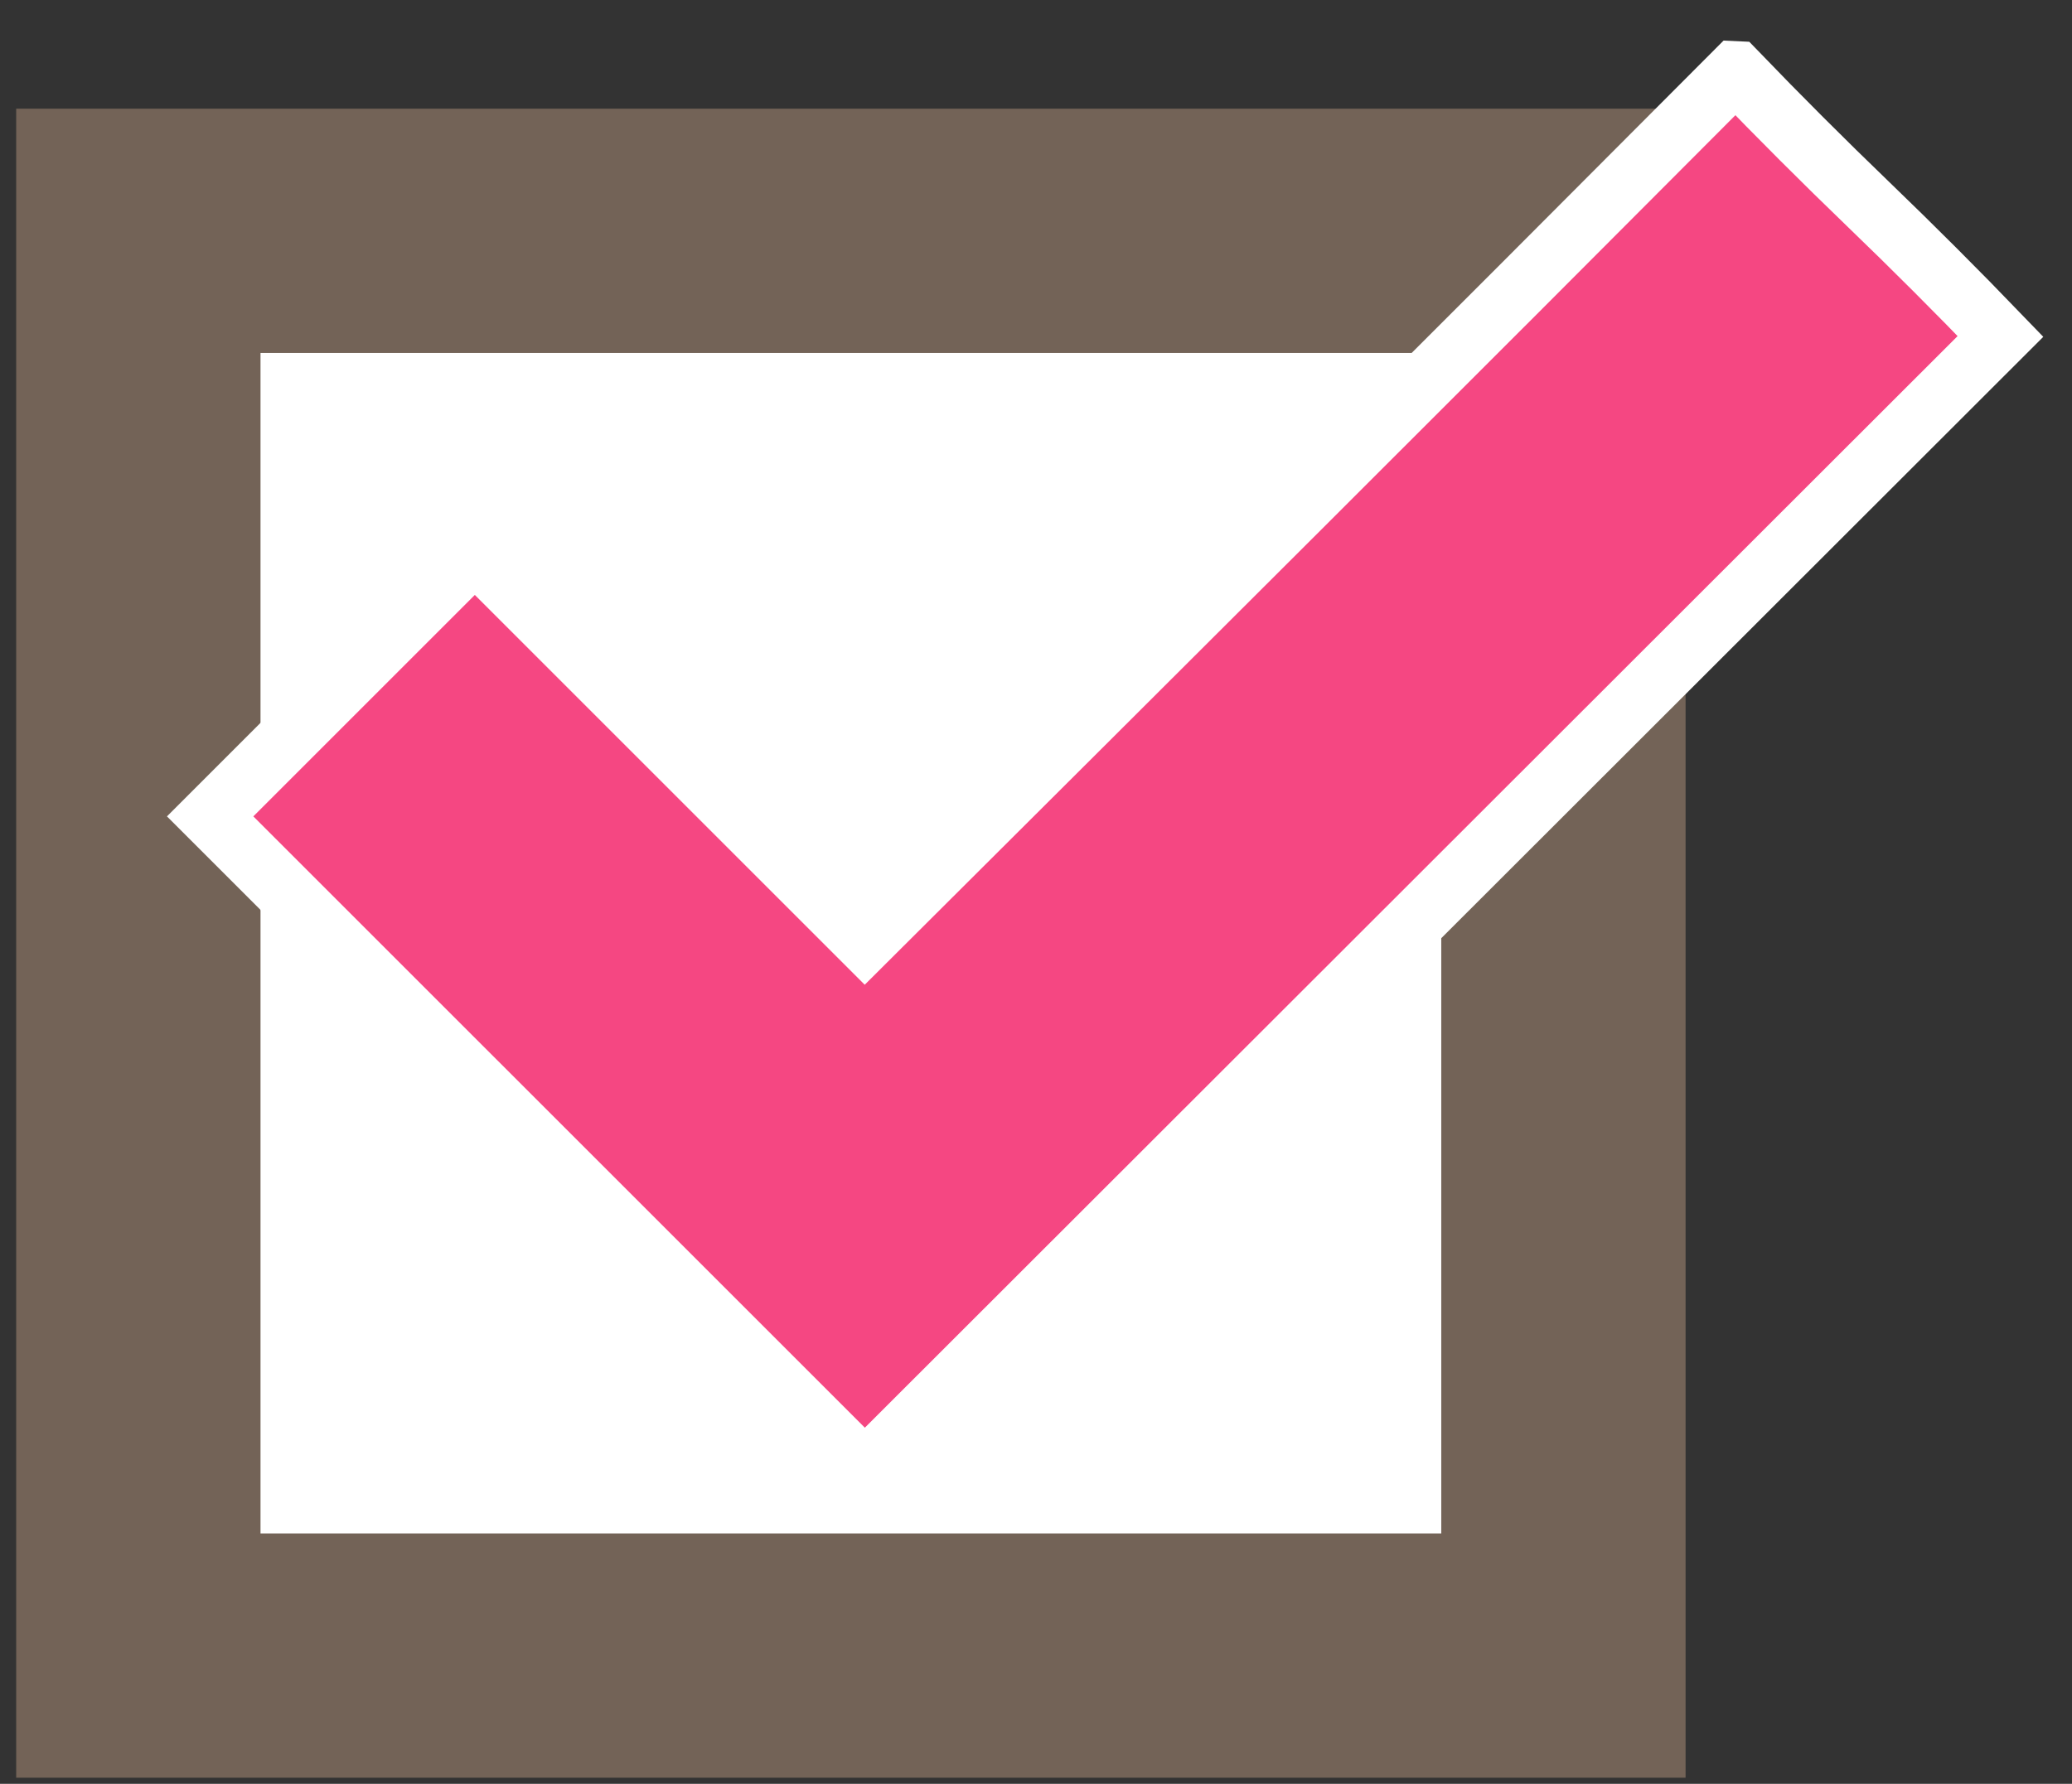
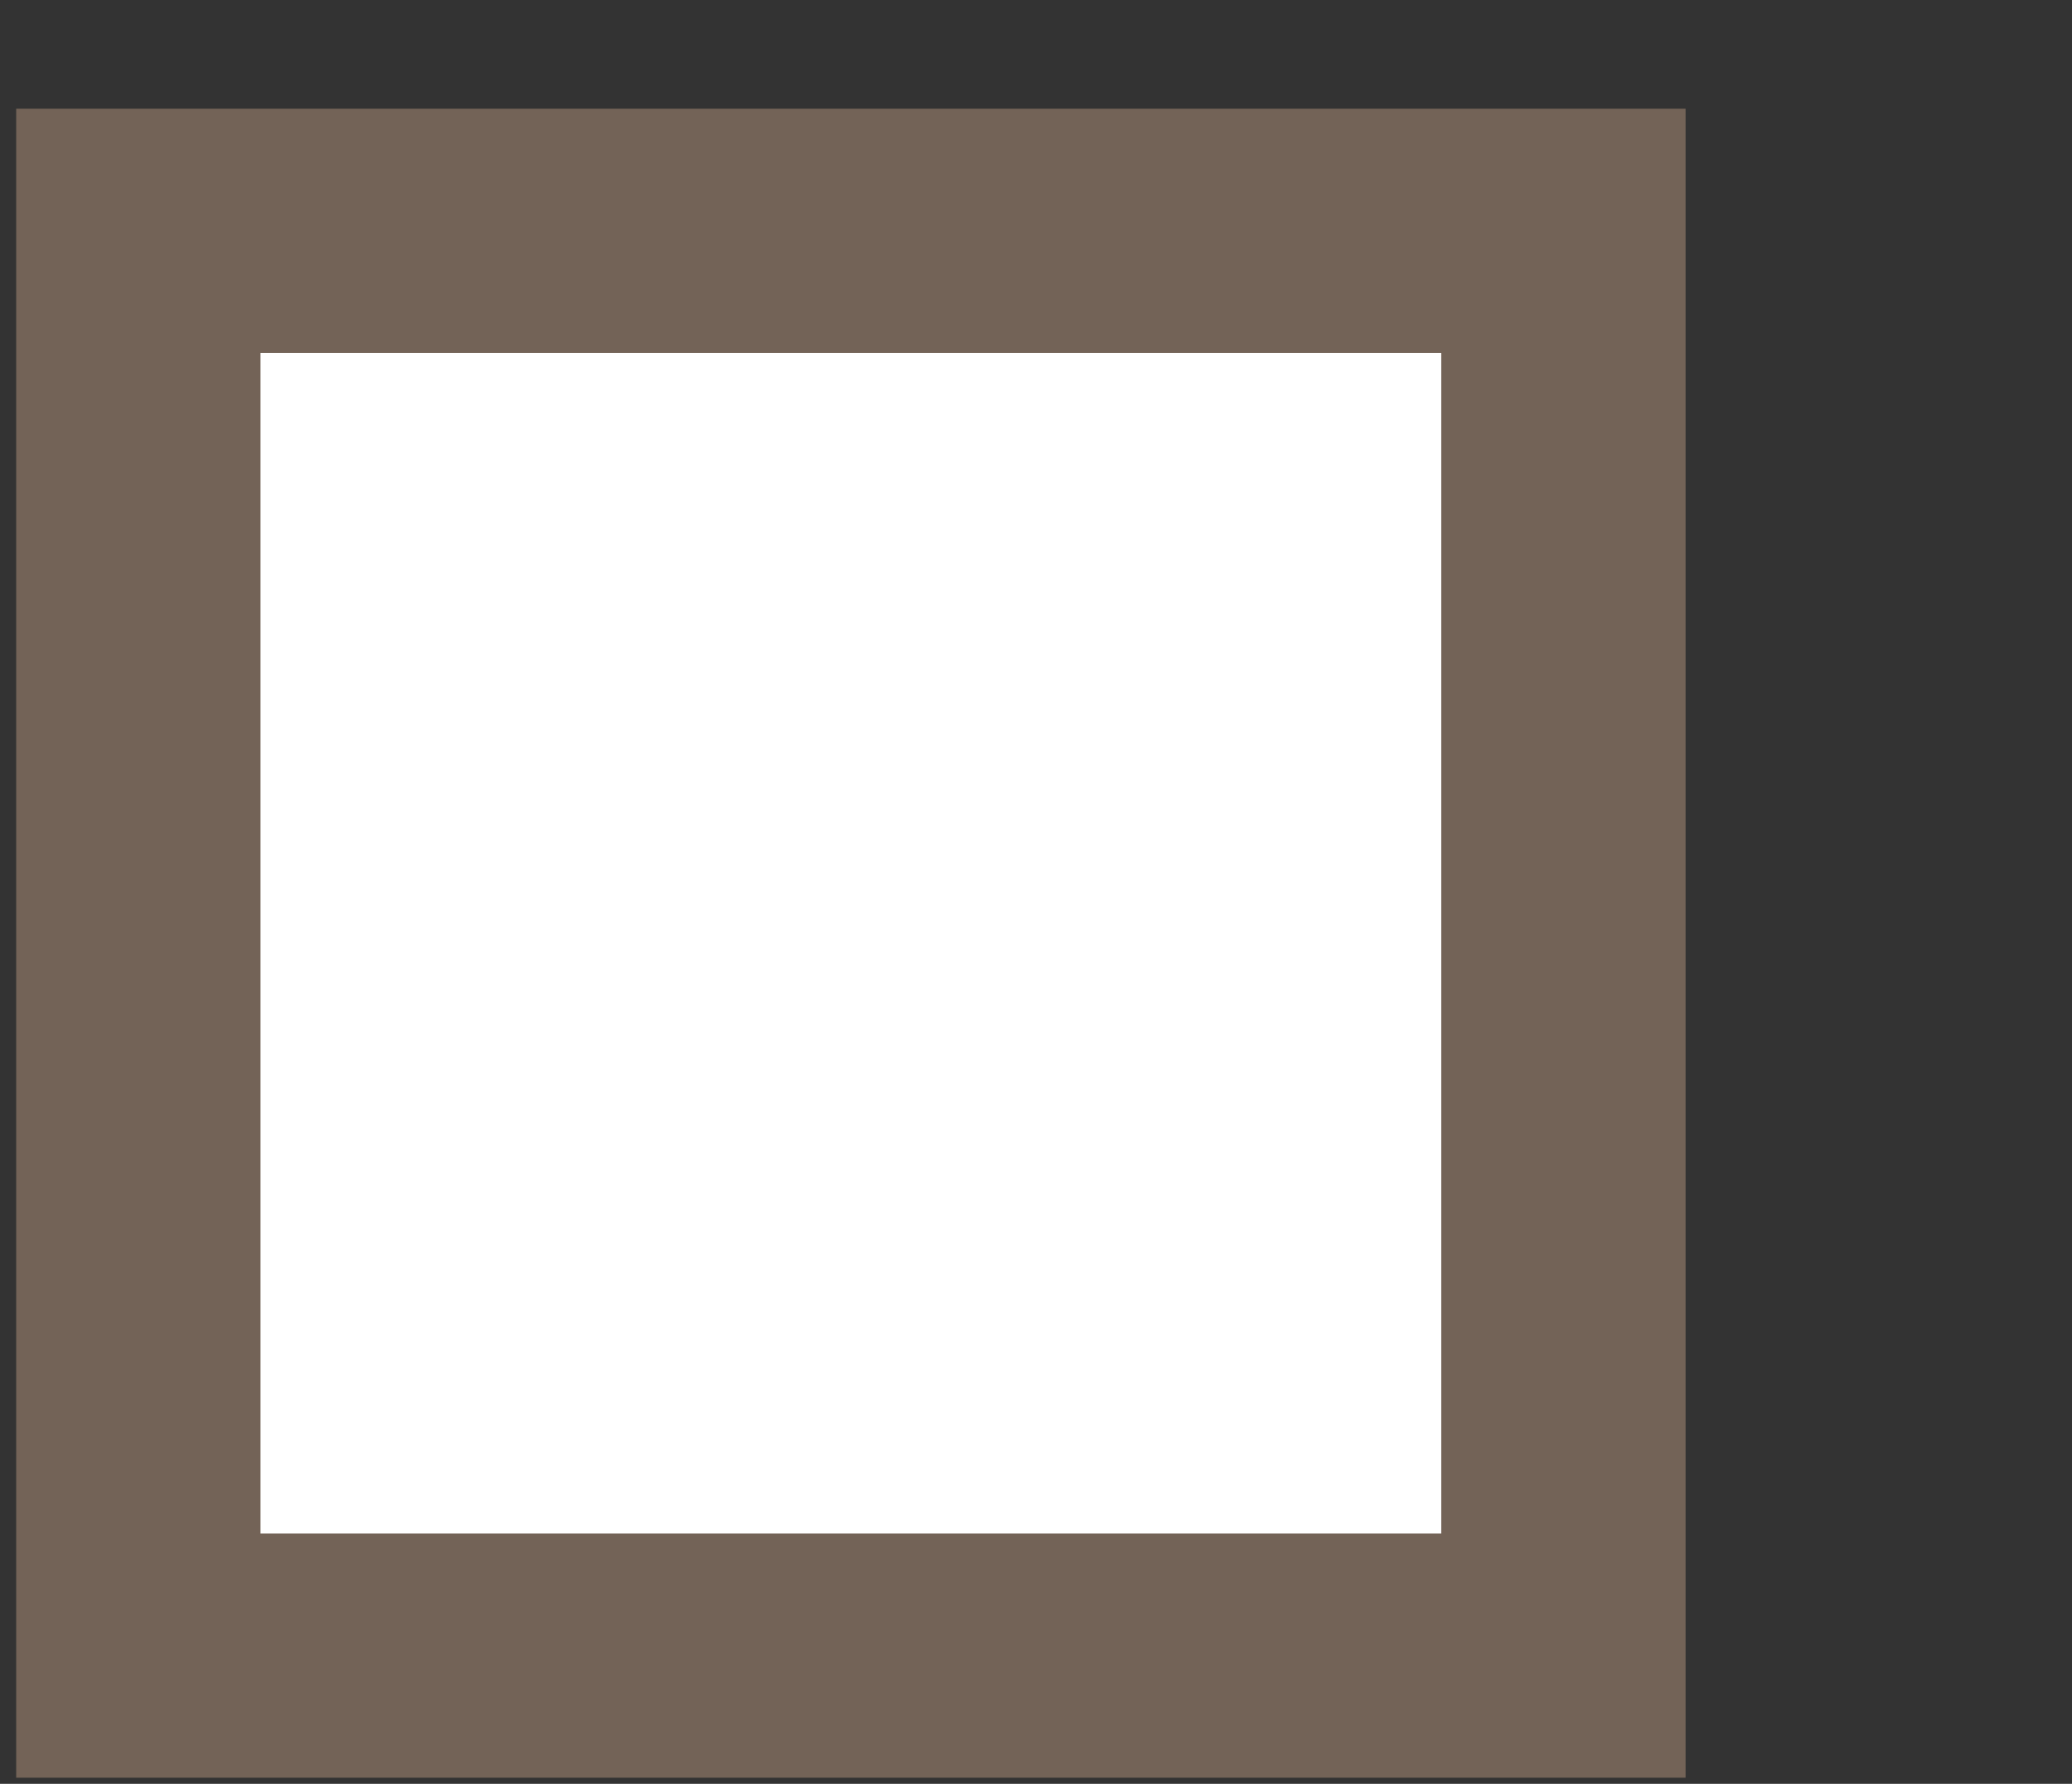
<svg xmlns="http://www.w3.org/2000/svg" id="_レイヤー_1" viewBox="0 0 288 248">
  <rect x="0" y="0" width="288" height="248" fill="#333333" stroke="none" />
  <defs>
    <style>.cls-1{fill:#f54782;}.cls-2{fill:none;stroke:#fff;stroke-width:8.49px;}.cls-3{fill:#fff;stroke:#736357;stroke-miterlimit:10;stroke-width:33.96px;}</style>
  </defs>
  <rect class="cls-3" x="19.23" y="32.09" width="198.08" height="198.08" />
  <g>
-     <path class="cls-1" d="m241.26,9.97c6.04,6.27,12.17,12.4,18.4,18.4,6.23,6,12.36,12.13,18.4,18.4L120.21,204.49,29.21,113.5l36.79-36.79,54.2,54.2c20.35-20.27,40.54-40.41,60.58-60.41,20.04-20,40.2-40.18,60.47-60.53Z" />
-     <path class="cls-2" d="m241.26,9.97c6.04,6.27,12.17,12.4,18.4,18.4,6.23,6,12.36,12.13,18.4,18.4L120.21,204.49,29.21,113.5l36.79-36.79,54.2,54.2c20.35-20.27,40.54-40.41,60.58-60.41,20.04-20,40.2-40.18,60.47-60.53Z" />
-   </g>
+     </g>
</svg>